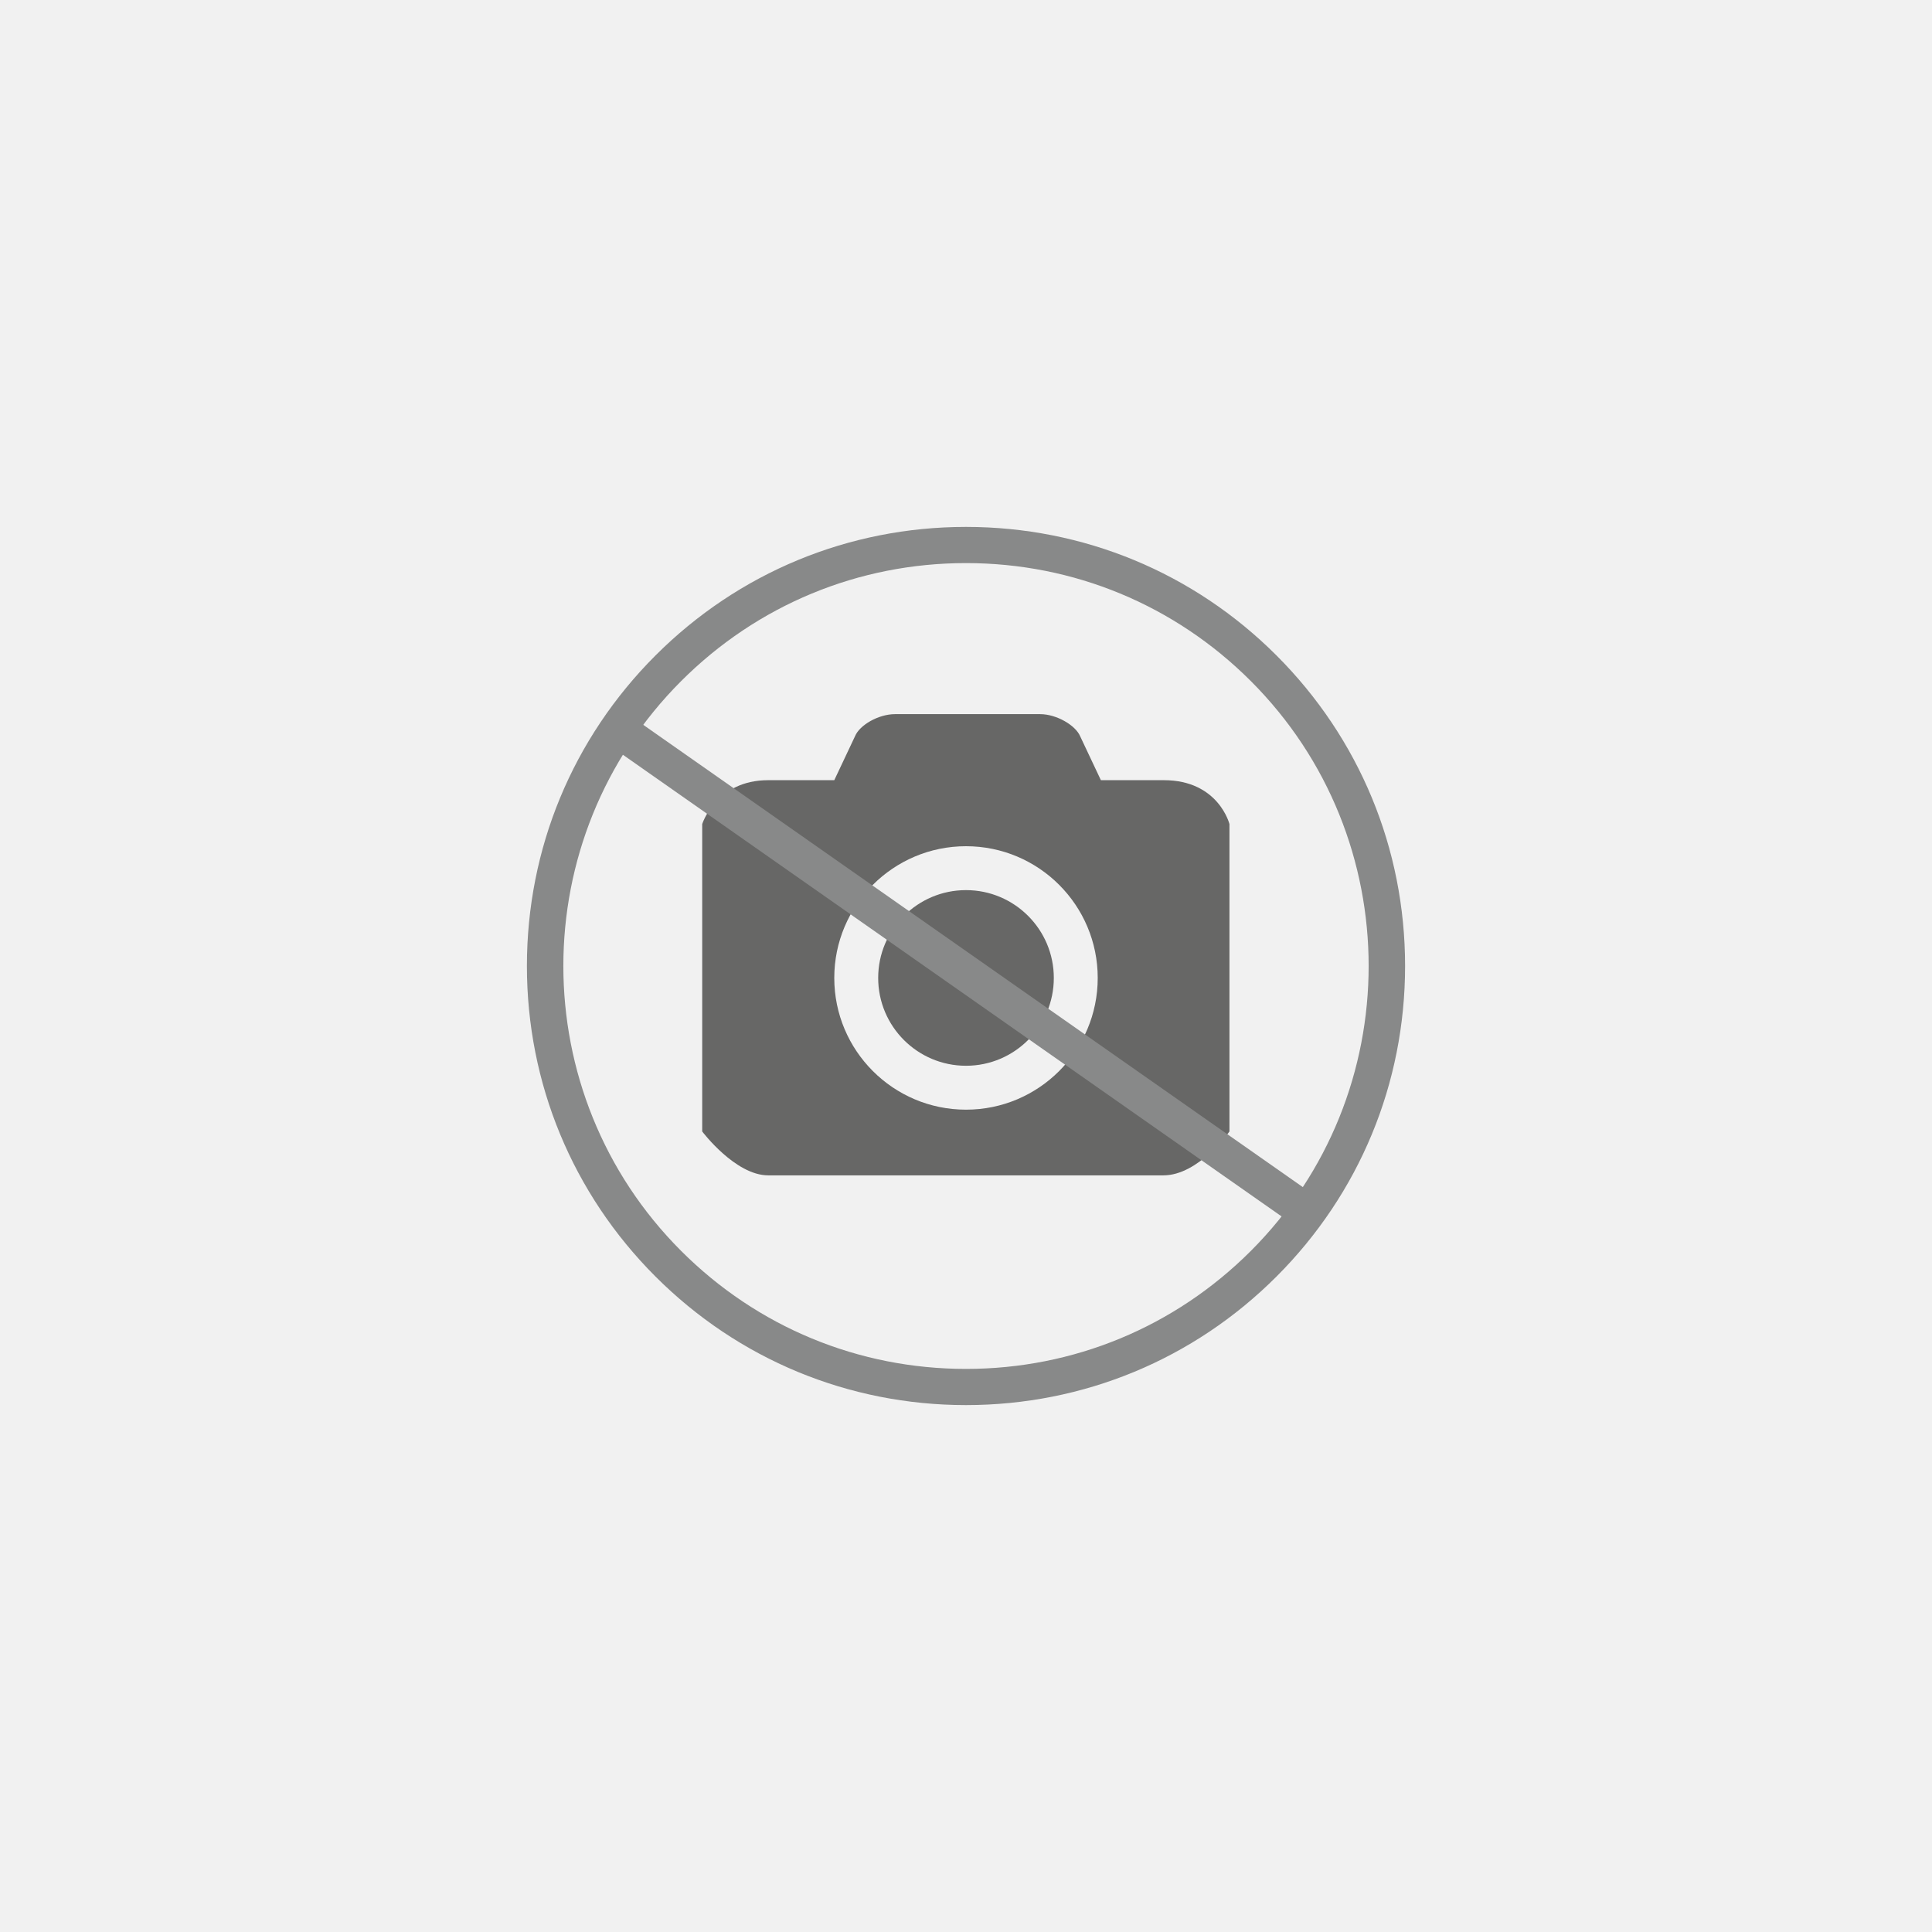
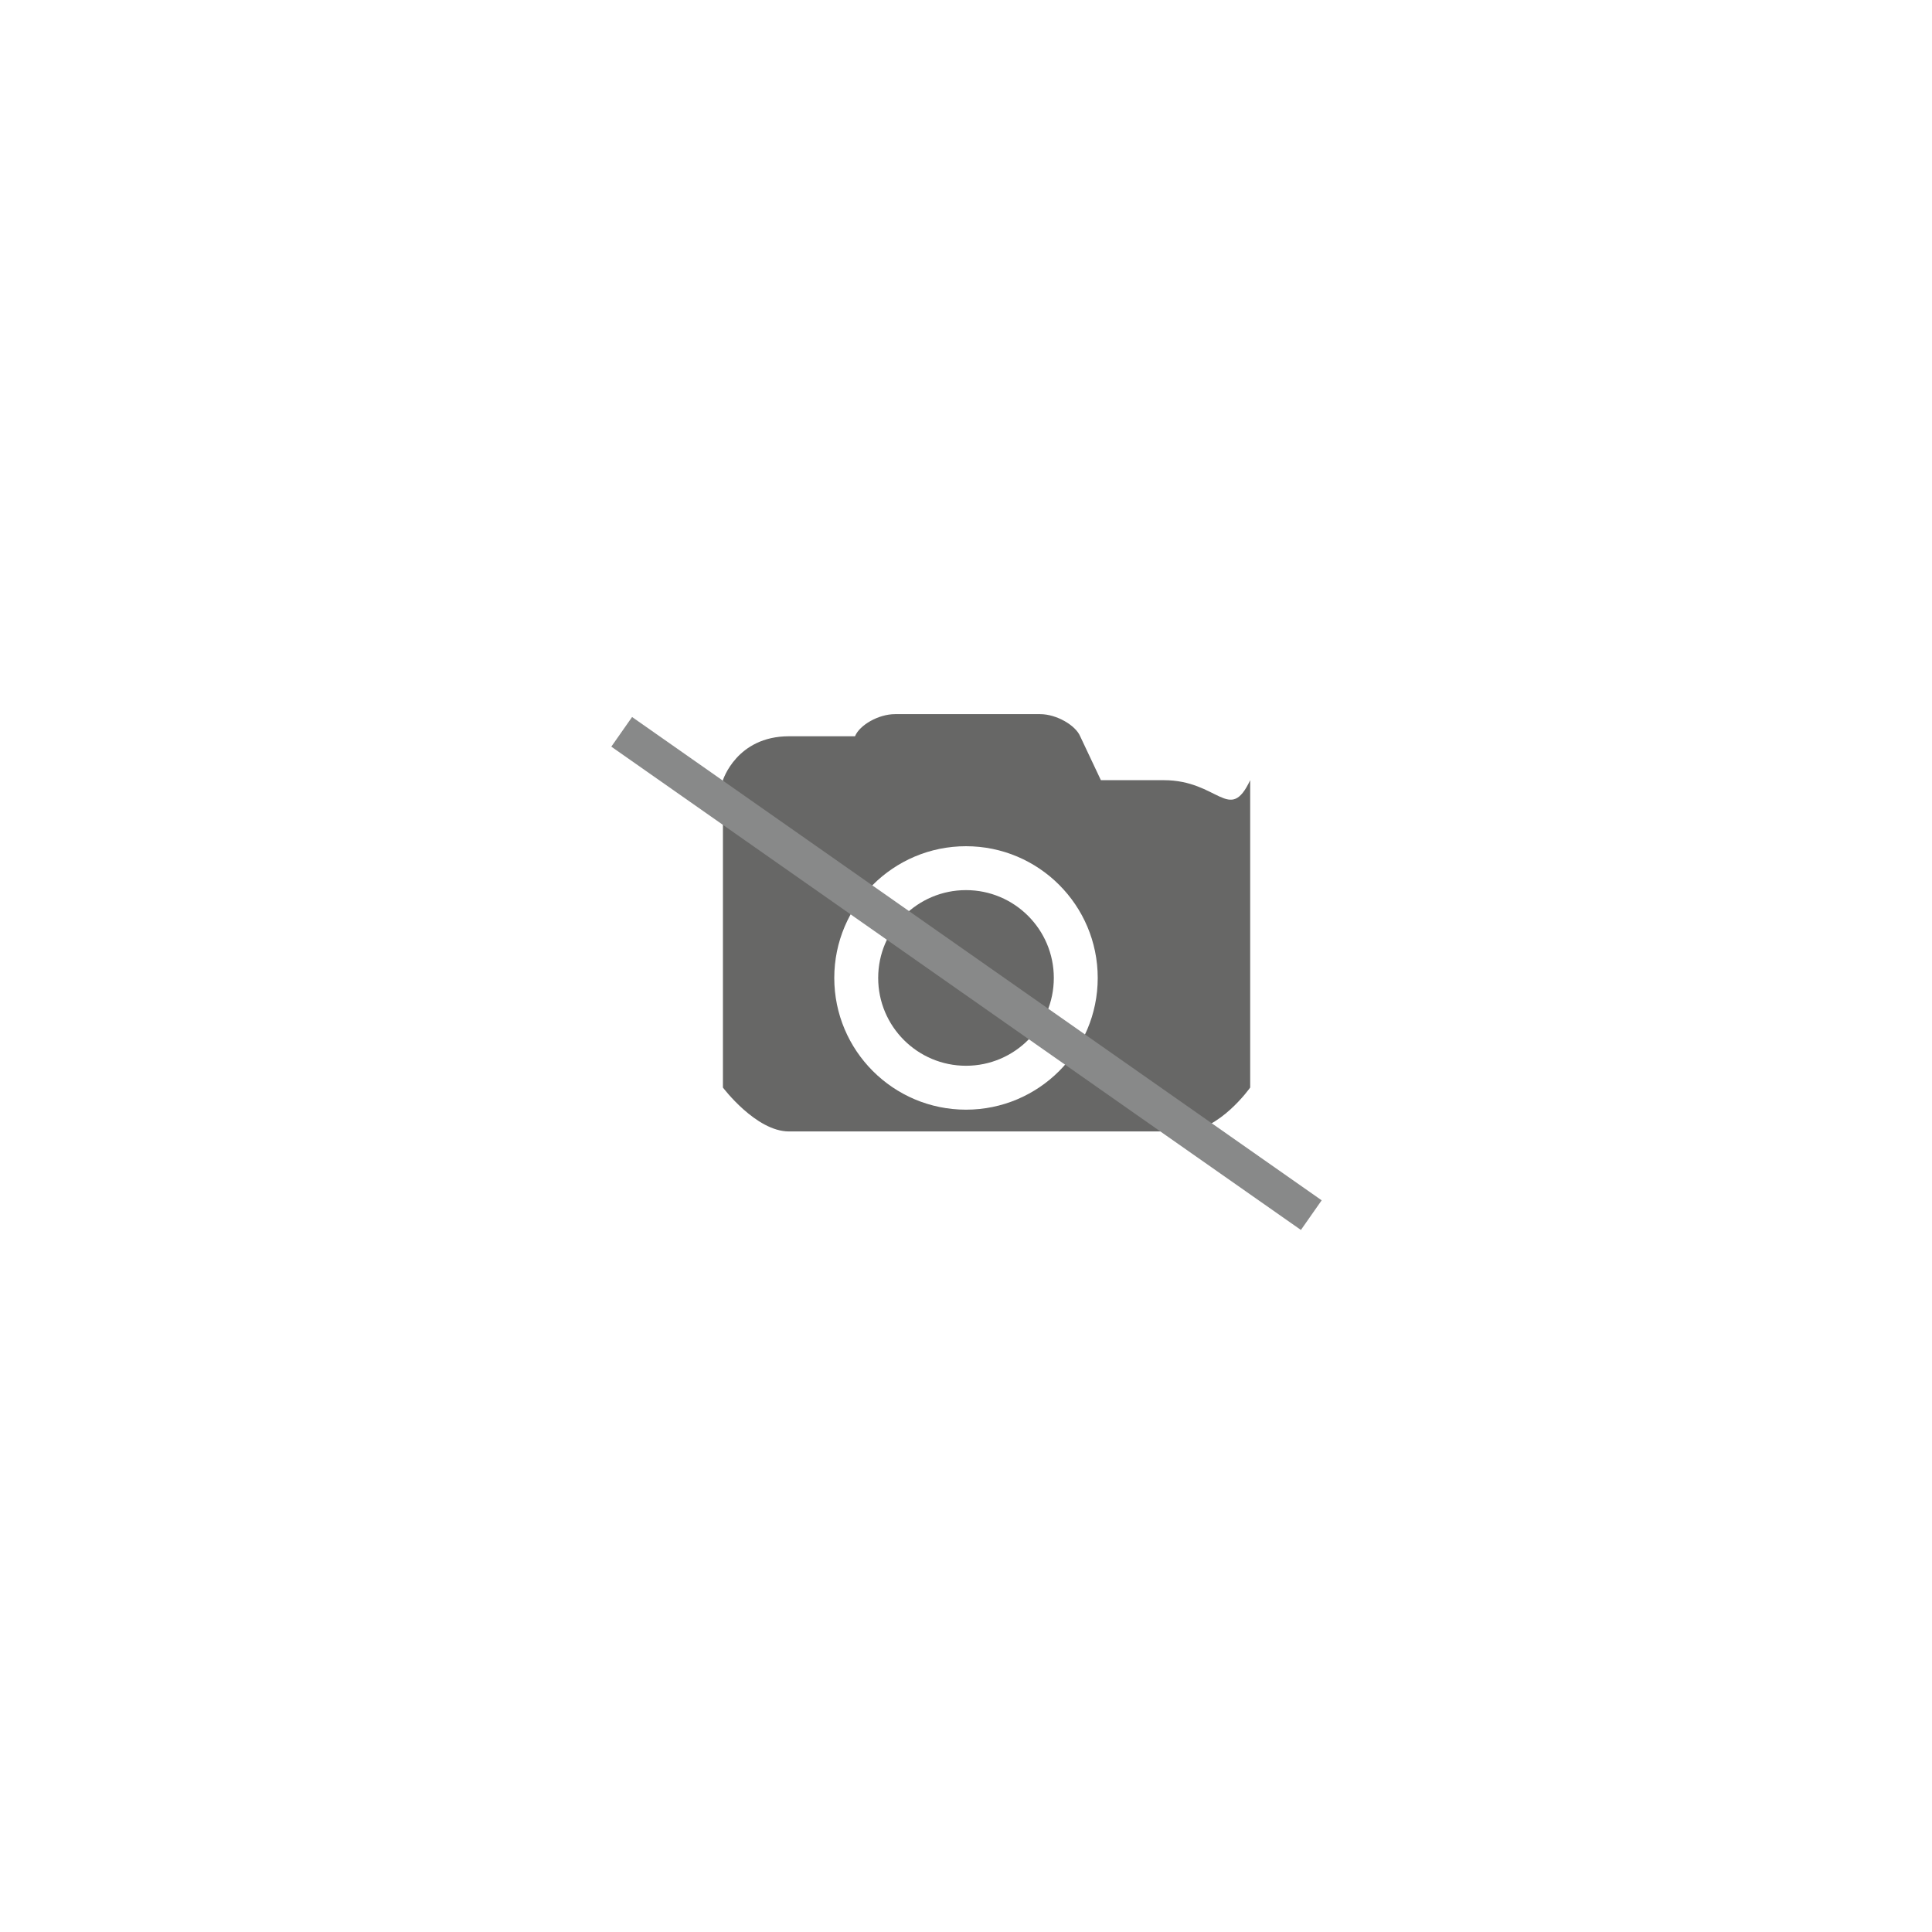
<svg xmlns="http://www.w3.org/2000/svg" version="1.1" id="Laag_1" x="0px" y="0px" viewBox="0 0 550 550" style="enable-background:new 0 0 550 550;" xml:space="preserve">
  <style type="text/css">
	.st0{fill:#F1F1F1;}
	.st1{fill:#676766;}
	.st2{fill:#888989;}
</style>
  <g id="Laag_1_1_">
-     <rect x="-73.3" y="-11.3" class="st0" width="701.3" height="701.3" />
-   </g>
+     </g>
  <g id="Laag_2_1_">
    <g>
-       <path class="st1" d="M331.3,122.1c-8.8,0-17.9,0-17.9,0l-5.9-12.5c-1.3-3.1-6.7-6.3-11.4-6.3h-41.3c-4.7,0-10.1,3.1-11.4,6.3  l-5.9,12.5c0,0-9.5,0-18.8,0c-14.9,0-18.8,12.5-18.8,12.5v87.5c0,0,9.4,12.5,18.8,12.5s102.5,0,112.5,0s18.8-12.5,18.8-12.5v-87.5  C350,134.6,346.9,122.1,331.3,122.1z M275,215.9c-20.7,0-37.5-16.8-37.5-37.5s16.8-37.5,37.5-37.5s37.5,16.8,37.5,37.5  S295.7,215.9,275,215.9z M275,153.4c-13.8,0-25,11.2-25,25s11.2,25,25,25s25-11.2,25-25S288.8,153.4,275,153.4z" transform="translate(0 100)" />
+       <path class="st1" d="M331.3,122.1c-8.8,0-17.9,0-17.9,0l-5.9-12.5c-1.3-3.1-6.7-6.3-11.4-6.3h-41.3c-4.7,0-10.1,3.1-11.4,6.3  c0,0-9.5,0-18.8,0c-14.9,0-18.8,12.5-18.8,12.5v87.5c0,0,9.4,12.5,18.8,12.5s102.5,0,112.5,0s18.8-12.5,18.8-12.5v-87.5  C350,134.6,346.9,122.1,331.3,122.1z M275,215.9c-20.7,0-37.5-16.8-37.5-37.5s16.8-37.5,37.5-37.5s37.5,16.8,37.5,37.5  S295.7,215.9,275,215.9z M275,153.4c-13.8,0-25,11.2-25,25s11.2,25,25,25s25-11.2,25-25S288.8,153.4,275,153.4z" transform="translate(0 100)" />
    </g>
-     <path class="st2" d="M275,300c-33.4,0-64.8-13-88.4-36.6S150,208.4,150,175s13-64.8,36.6-88.4S241.6,50,275,50s64.8,13,88.4,36.6  s36.6,55,36.6,88.4s-13,64.8-36.6,88.4S308.4,300,275,300z M275,60.3c-30.6,0-59.4,11.9-81.1,33.6c-44.7,44.7-44.7,117.5,0,162.2  c21.7,21.7,50.5,33.6,81.1,33.6s59.4-11.9,81.1-33.6c44.7-44.7,44.7-117.5,0-162.2C334.4,72.2,305.6,60.3,275,60.3z" transform="translate(0 100)" />
    <rect x="269.9" y="57.2" transform="translate(0 100) matrix(0.574 -0.819 0.819 0.574 -27.742 300.77)" class="st2" width="10.3" height="239.7" />
  </g>
</svg>